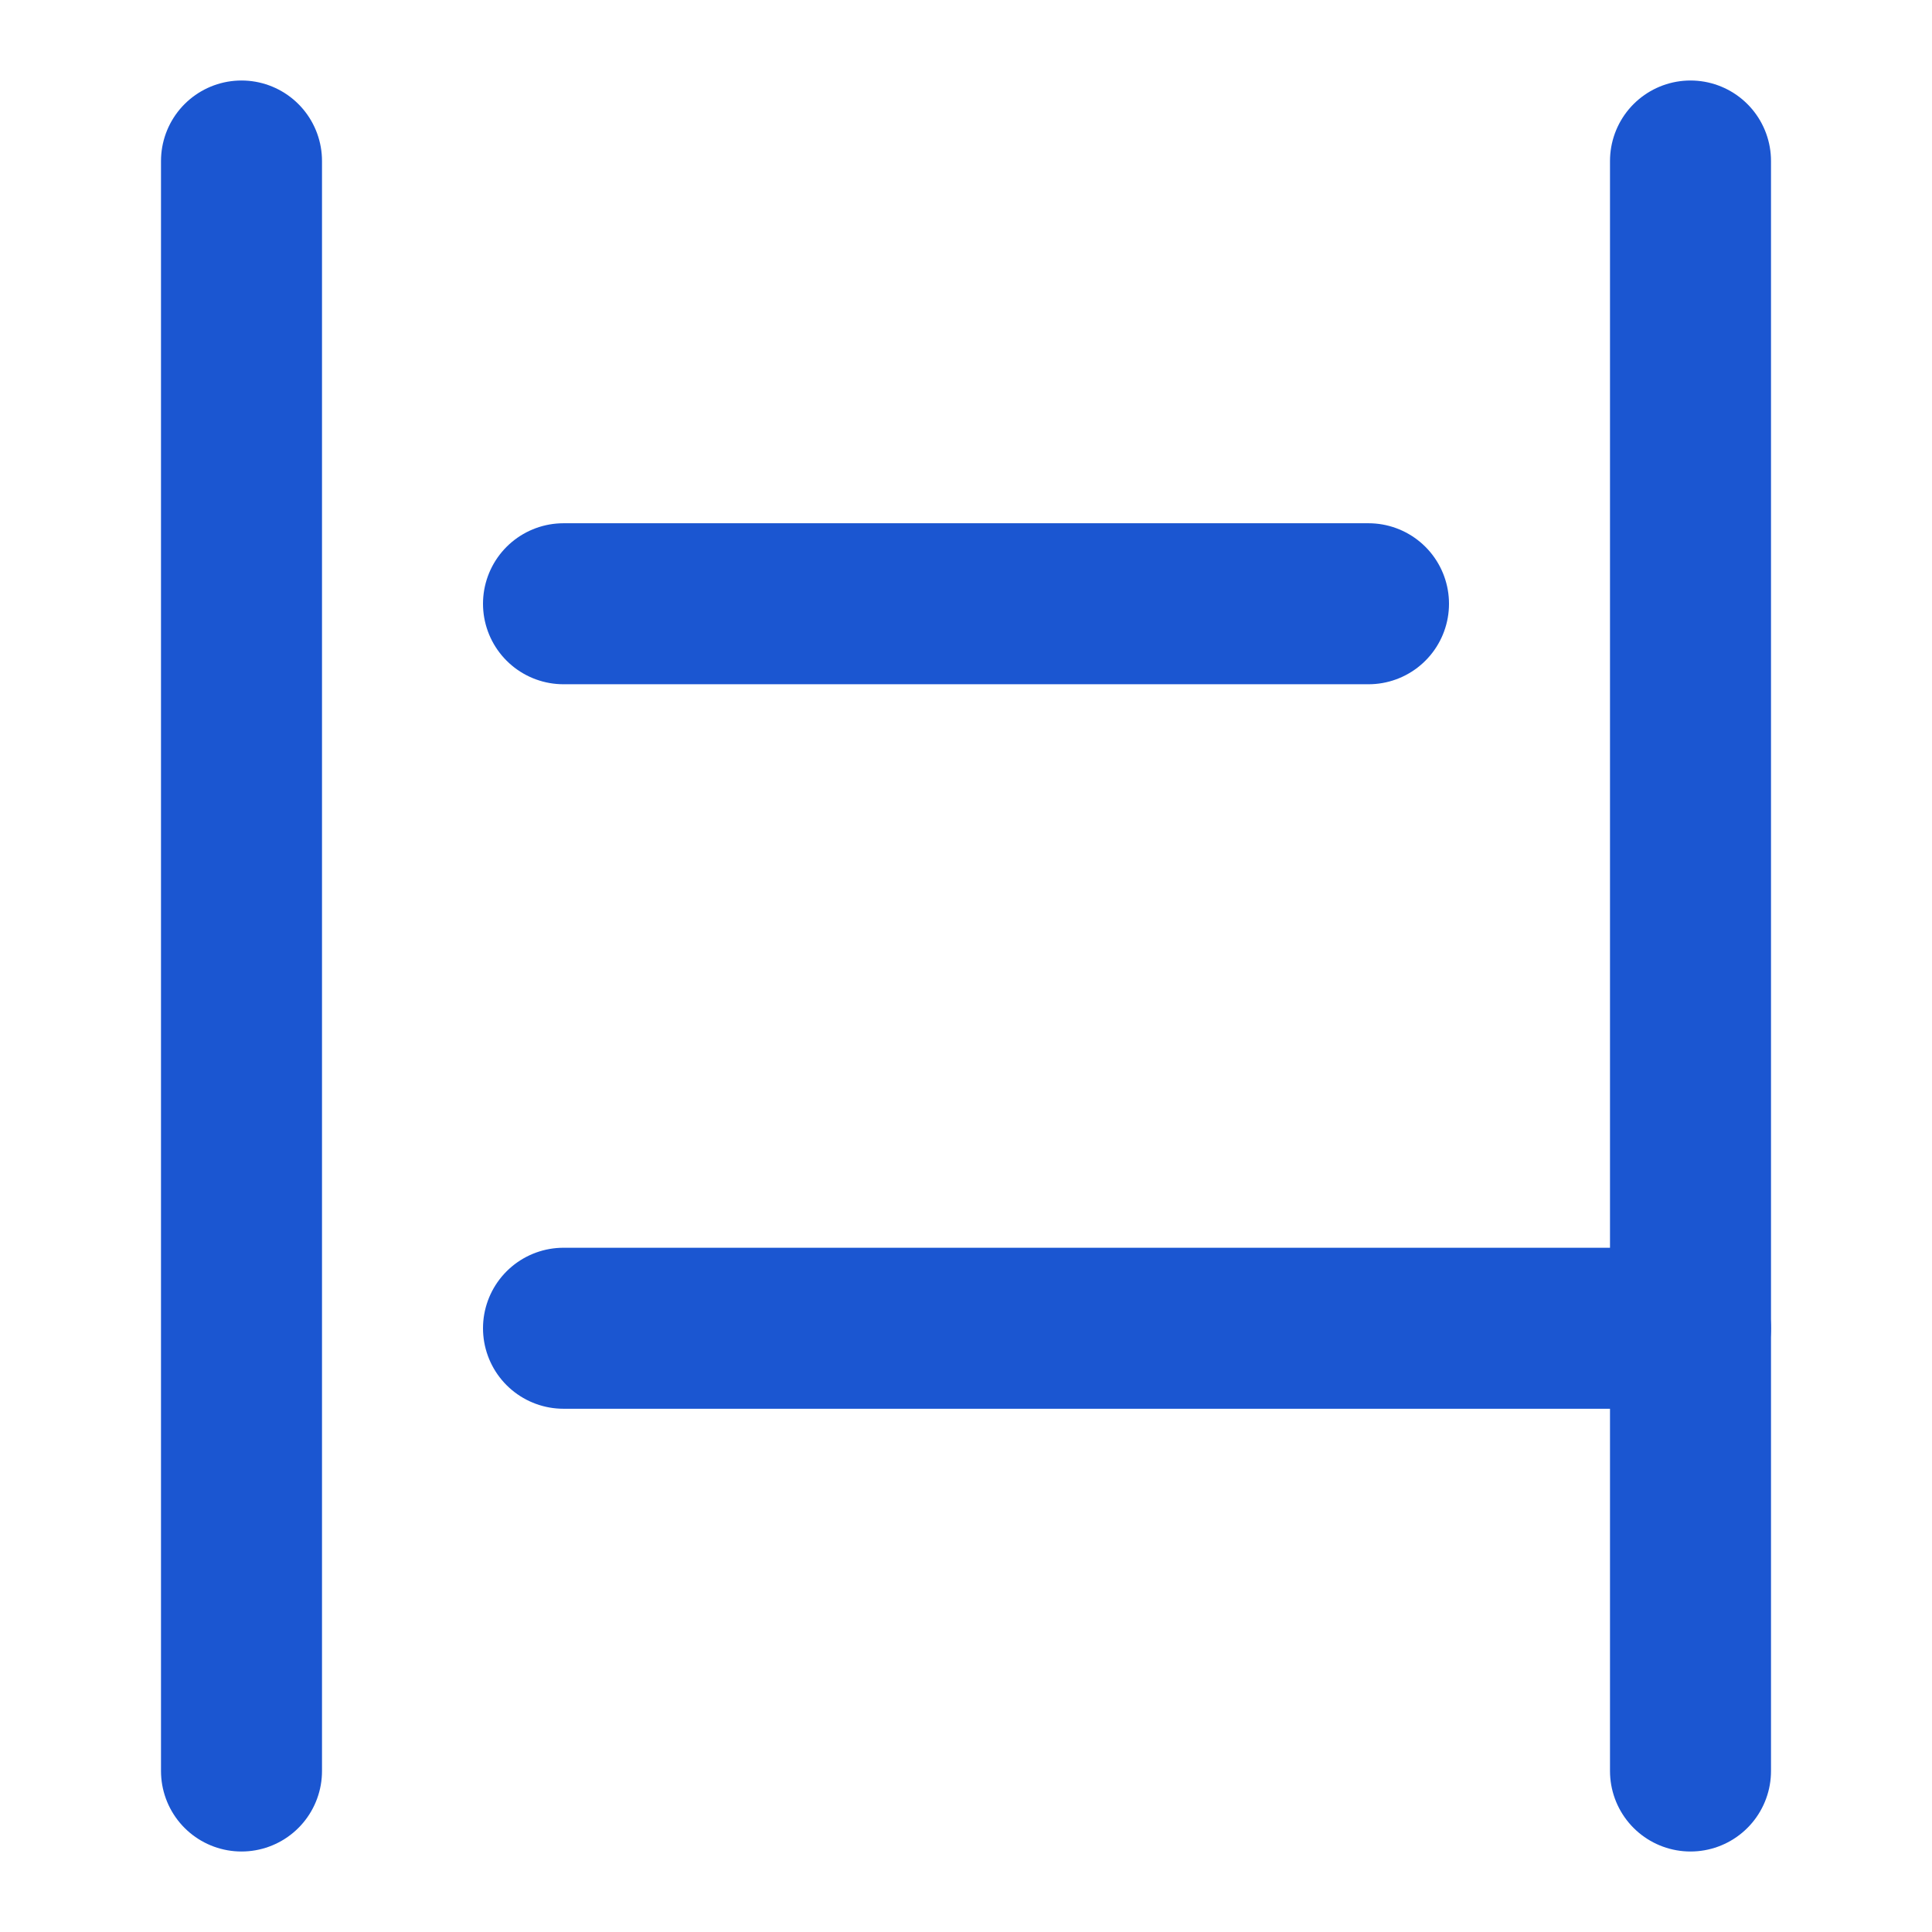
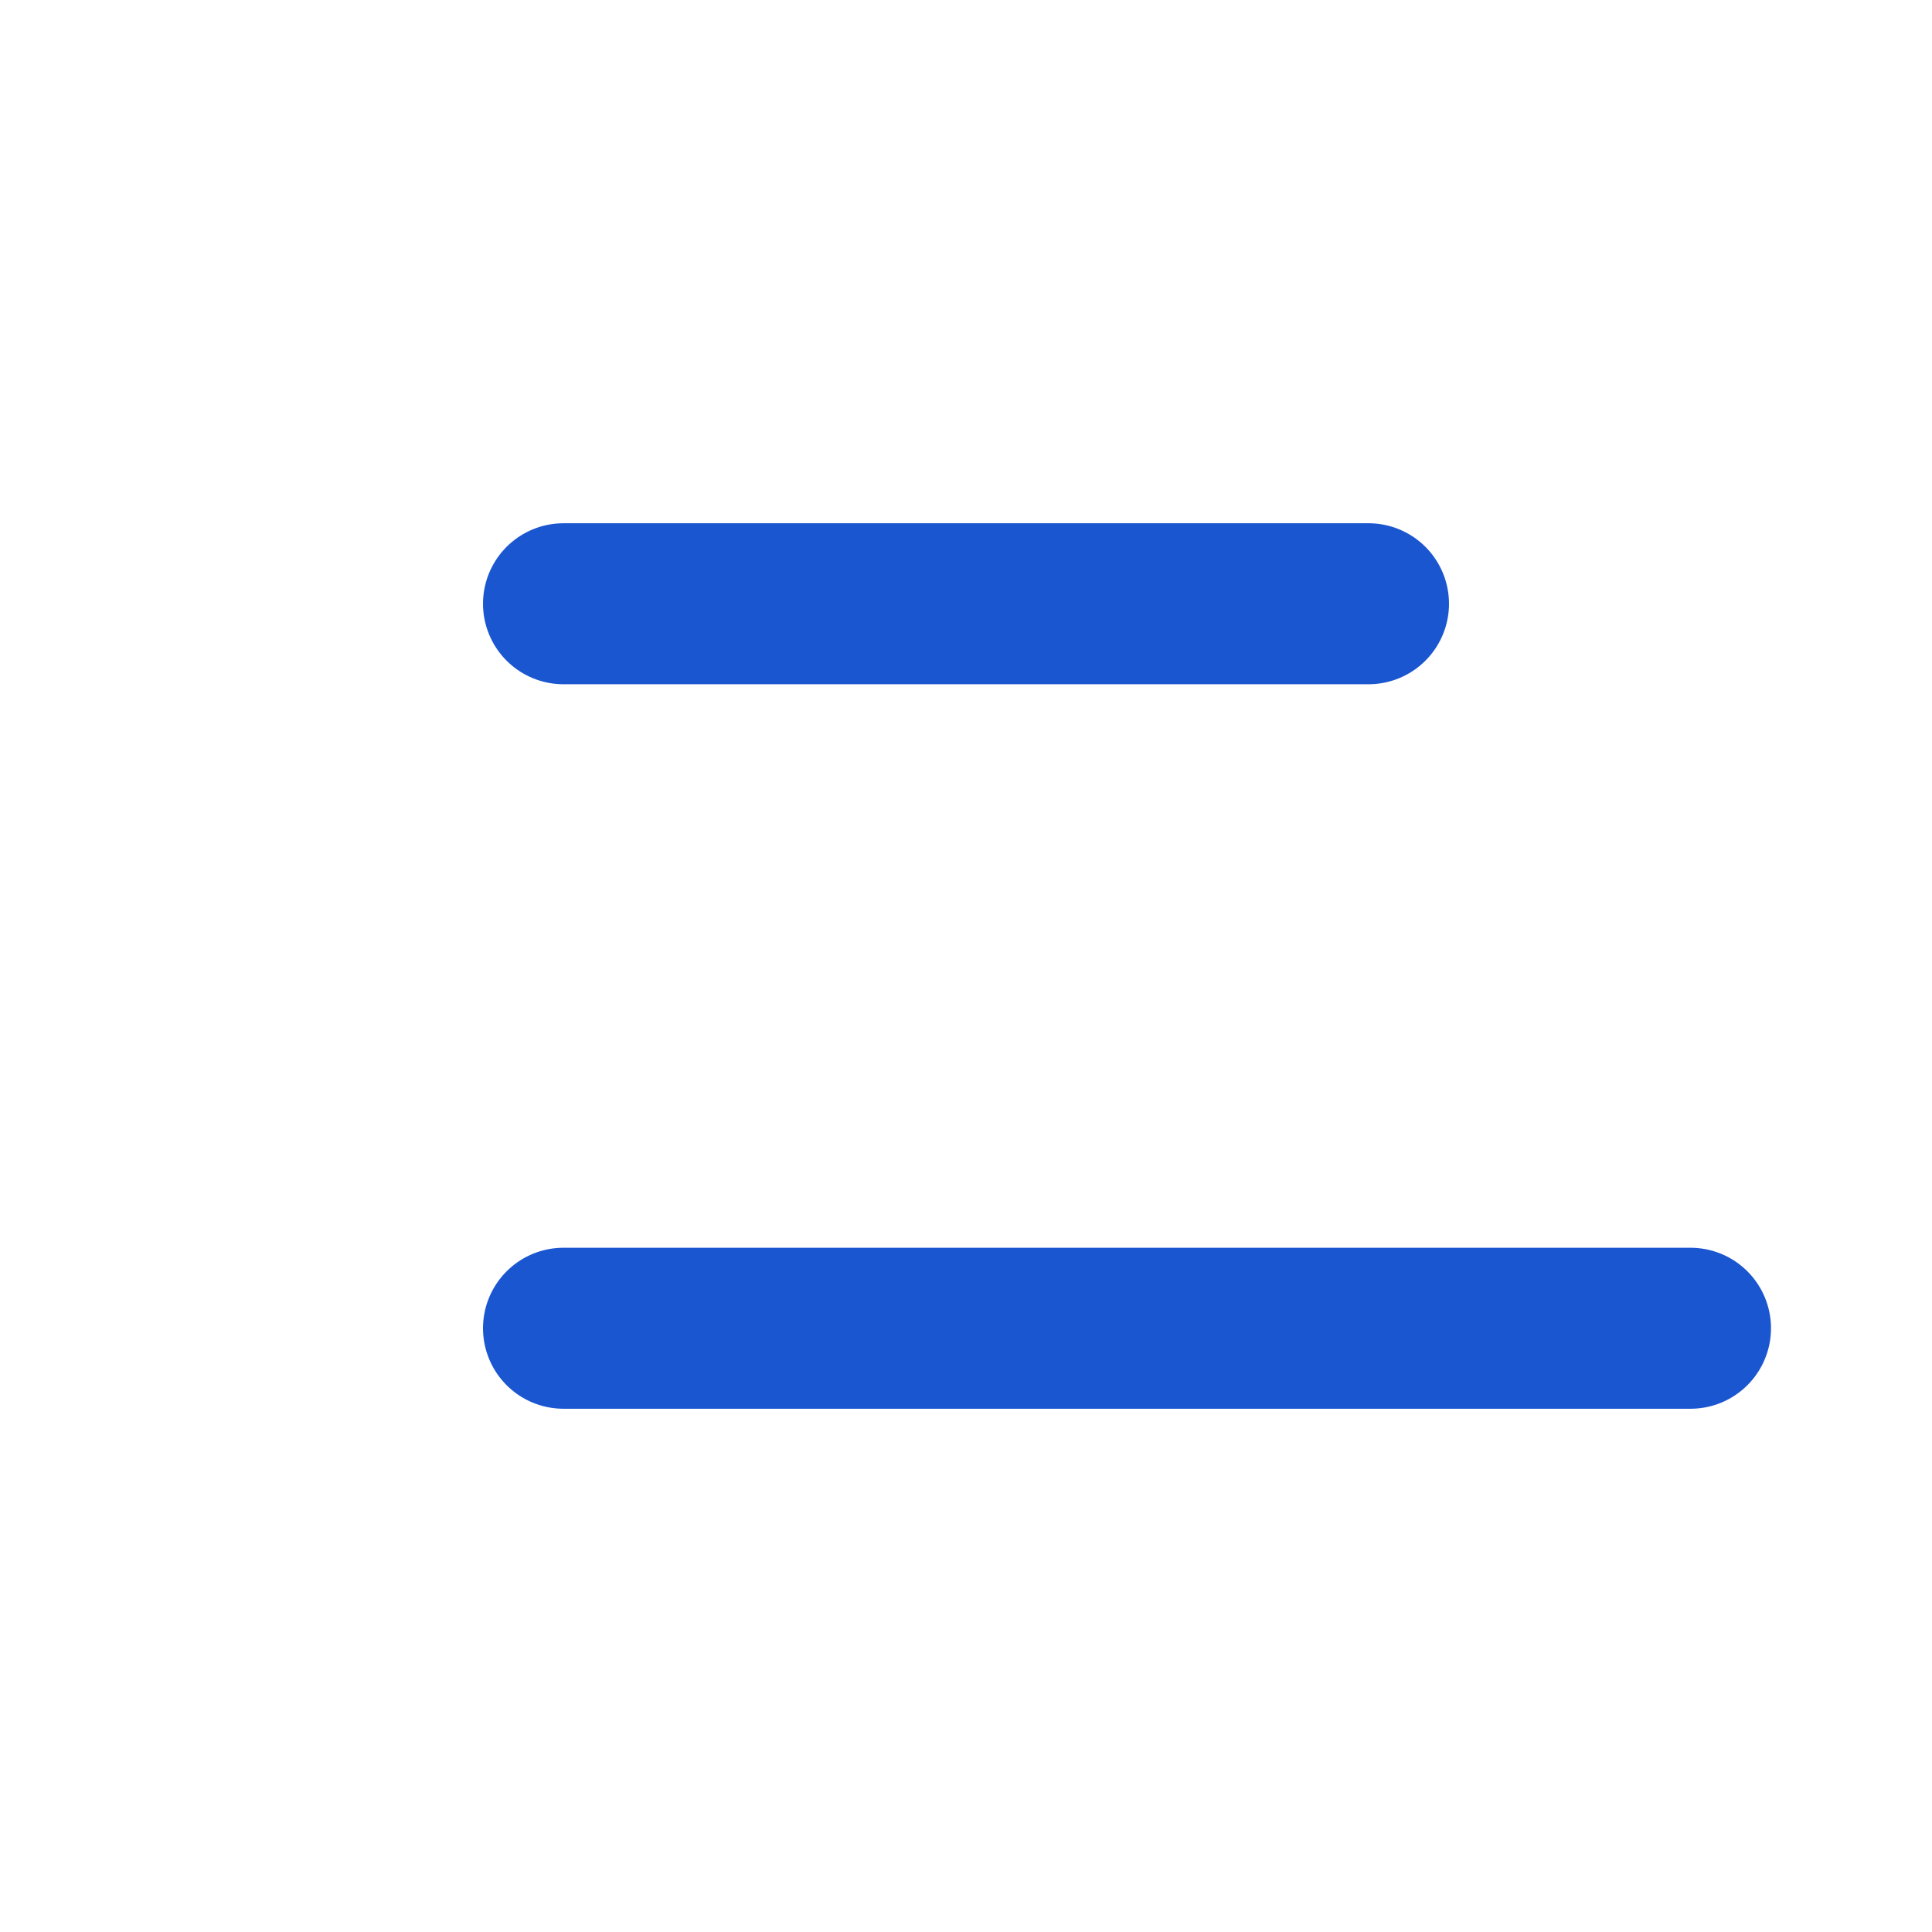
<svg xmlns="http://www.w3.org/2000/svg" width="21" height="21" viewBox="0 0 48 48" fill="none">
-   <path d="M6 4V44" stroke="#1b56d1" stroke-width="4" stroke-linecap="round" stroke-linejoin="round" />
-   <path d="M42 4V44" stroke="#1b56d1" stroke-width="4" stroke-linecap="round" stroke-linejoin="round" />
  <path d="M14 15H34" stroke="#1b56d1" stroke-width="4" stroke-linecap="round" stroke-linejoin="round" />
  <path d="M14 33H42" stroke="#1b56d1" stroke-width="4" stroke-linecap="round" stroke-linejoin="round" />
</svg>